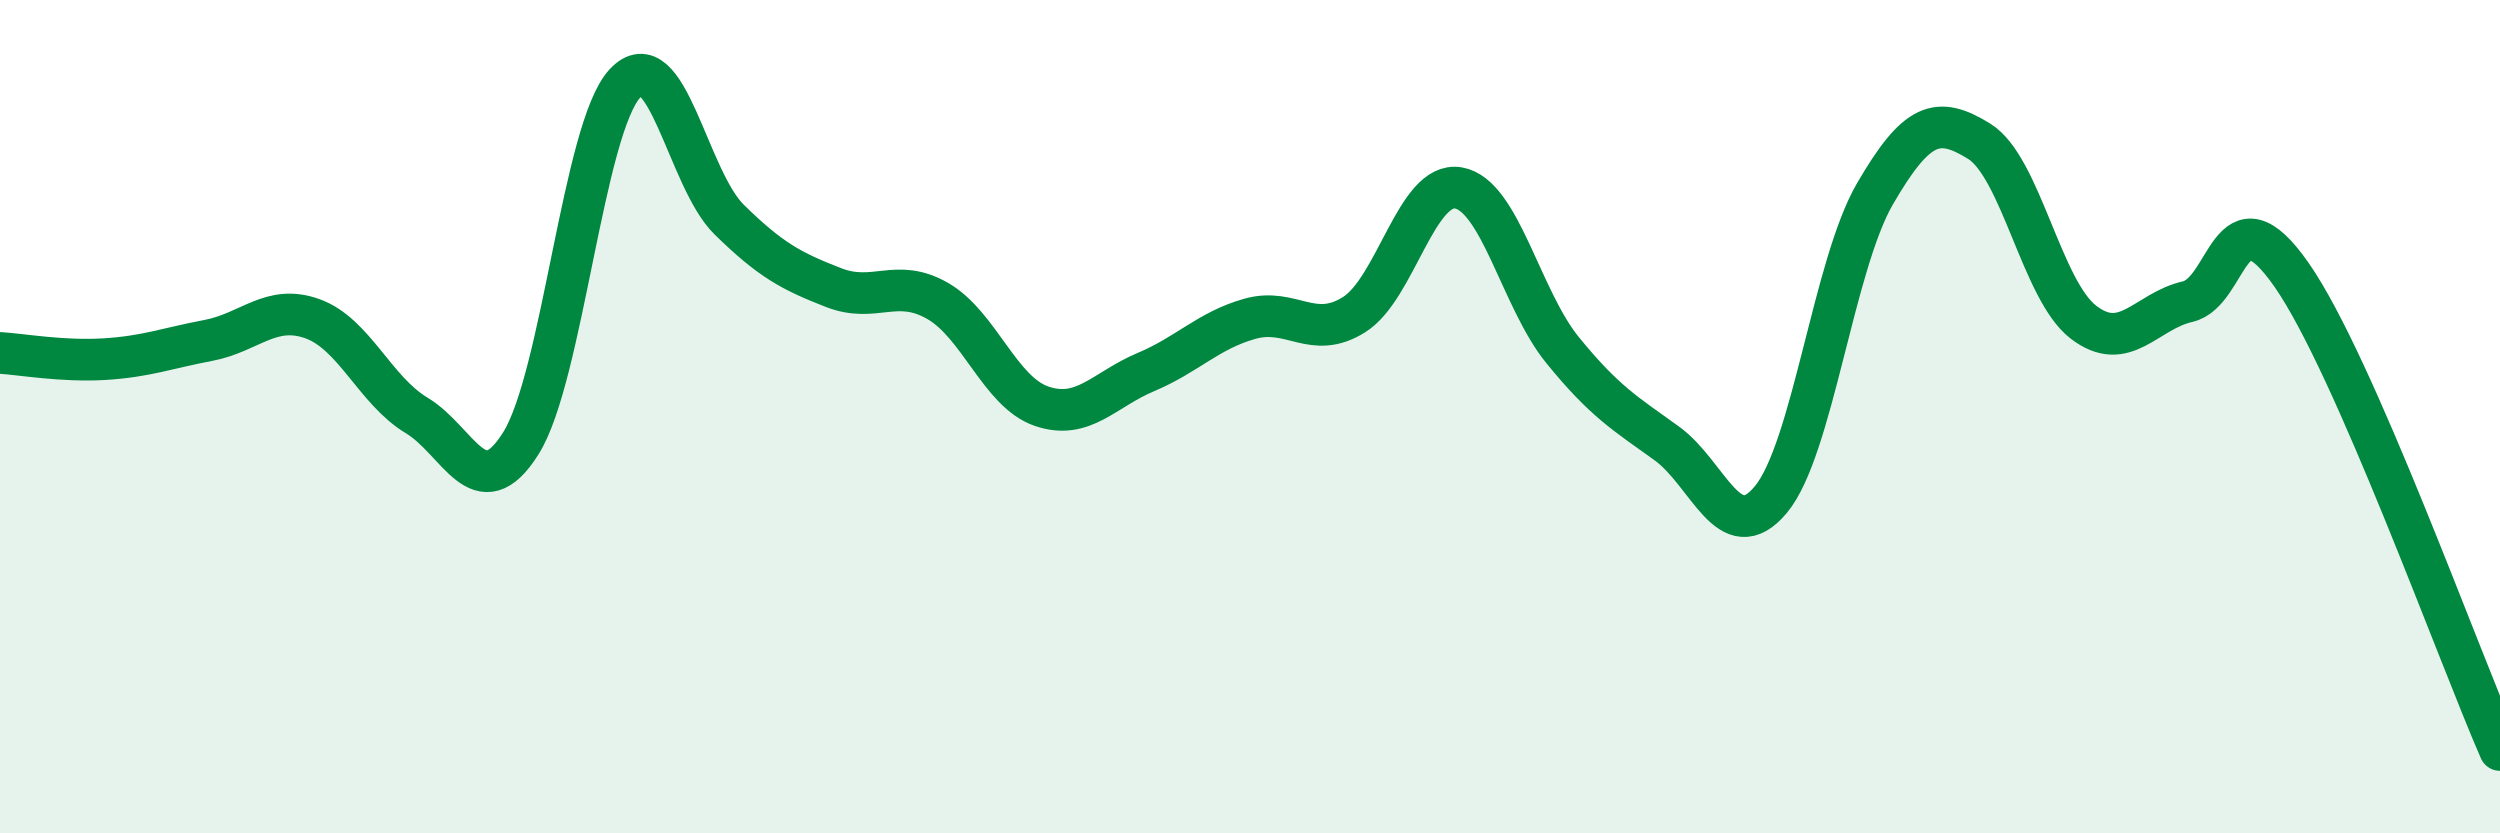
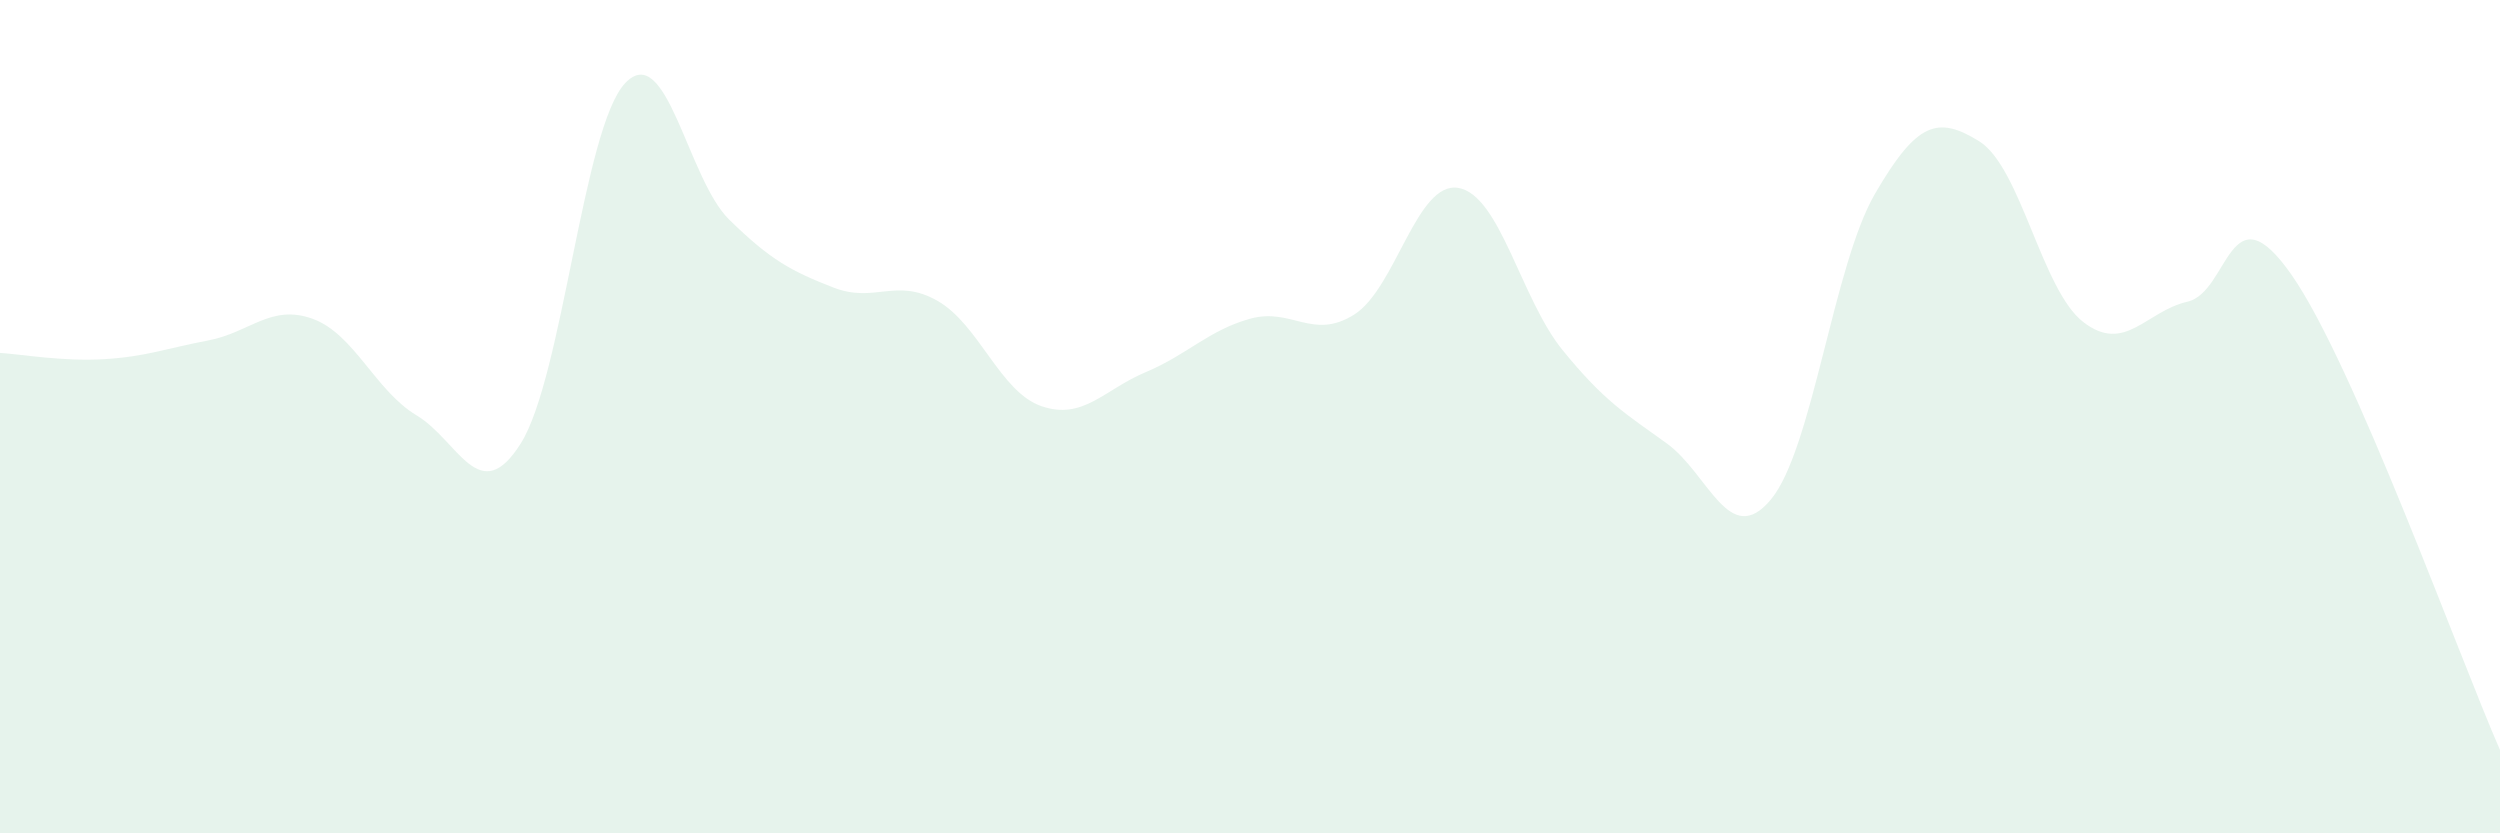
<svg xmlns="http://www.w3.org/2000/svg" width="60" height="20" viewBox="0 0 60 20">
  <path d="M 0,8.47 C 0.5,8.5 1.5,8.68 2.5,8.62 C 3.5,8.56 4,8.36 5,8.17 C 6,7.98 6.5,7.29 7.5,7.65 C 8.5,8.01 9,9.37 10,9.97 C 11,10.57 11.5,12.23 12.5,10.64 C 13.5,9.05 14,3.07 15,2 C 16,0.93 16.5,4.29 17.5,5.27 C 18.5,6.25 19,6.51 20,6.9 C 21,7.29 21.5,6.65 22.5,7.22 C 23.5,7.79 24,9.41 25,9.75 C 26,10.09 26.5,9.35 27.5,8.93 C 28.5,8.51 29,7.93 30,7.65 C 31,7.37 31.5,8.18 32.5,7.55 C 33.5,6.92 34,4.34 35,4.51 C 36,4.68 36.5,7.17 37.5,8.4 C 38.5,9.63 39,9.92 40,10.64 C 41,11.36 41.5,13.19 42.5,11.99 C 43.5,10.79 44,6.37 45,4.65 C 46,2.93 46.5,2.77 47.5,3.39 C 48.5,4.01 49,6.96 50,7.73 C 51,8.5 51.5,7.47 52.5,7.24 C 53.5,7.01 53.5,4.45 55,6.6 C 56.5,8.75 59,15.72 60,18L60 20L0 20Z" fill="#008740" opacity="0.1" stroke-linecap="round" stroke-linejoin="round" />
-   <path d="M 0,8.47 C 0.5,8.5 1.5,8.68 2.5,8.62 C 3.5,8.56 4,8.36 5,8.17 C 6,7.98 6.5,7.29 7.5,7.65 C 8.5,8.01 9,9.37 10,9.97 C 11,10.57 11.5,12.23 12.5,10.64 C 13.5,9.05 14,3.07 15,2 C 16,0.93 16.5,4.29 17.5,5.27 C 18.5,6.25 19,6.51 20,6.9 C 21,7.29 21.5,6.65 22.5,7.22 C 23.5,7.79 24,9.41 25,9.75 C 26,10.09 26.5,9.35 27.5,8.93 C 28.5,8.51 29,7.93 30,7.65 C 31,7.37 31.5,8.18 32.5,7.55 C 33.5,6.92 34,4.34 35,4.51 C 36,4.68 36.5,7.17 37.5,8.4 C 38.5,9.63 39,9.92 40,10.64 C 41,11.36 41.5,13.19 42.5,11.99 C 43.5,10.79 44,6.37 45,4.65 C 46,2.93 46.5,2.77 47.5,3.39 C 48.5,4.01 49,6.96 50,7.73 C 51,8.5 51.5,7.47 52.5,7.24 C 53.5,7.01 53.5,4.45 55,6.6 C 56.5,8.75 59,15.72 60,18" stroke="#008740" stroke-width="1" fill="none" stroke-linecap="round" stroke-linejoin="round" />
</svg>